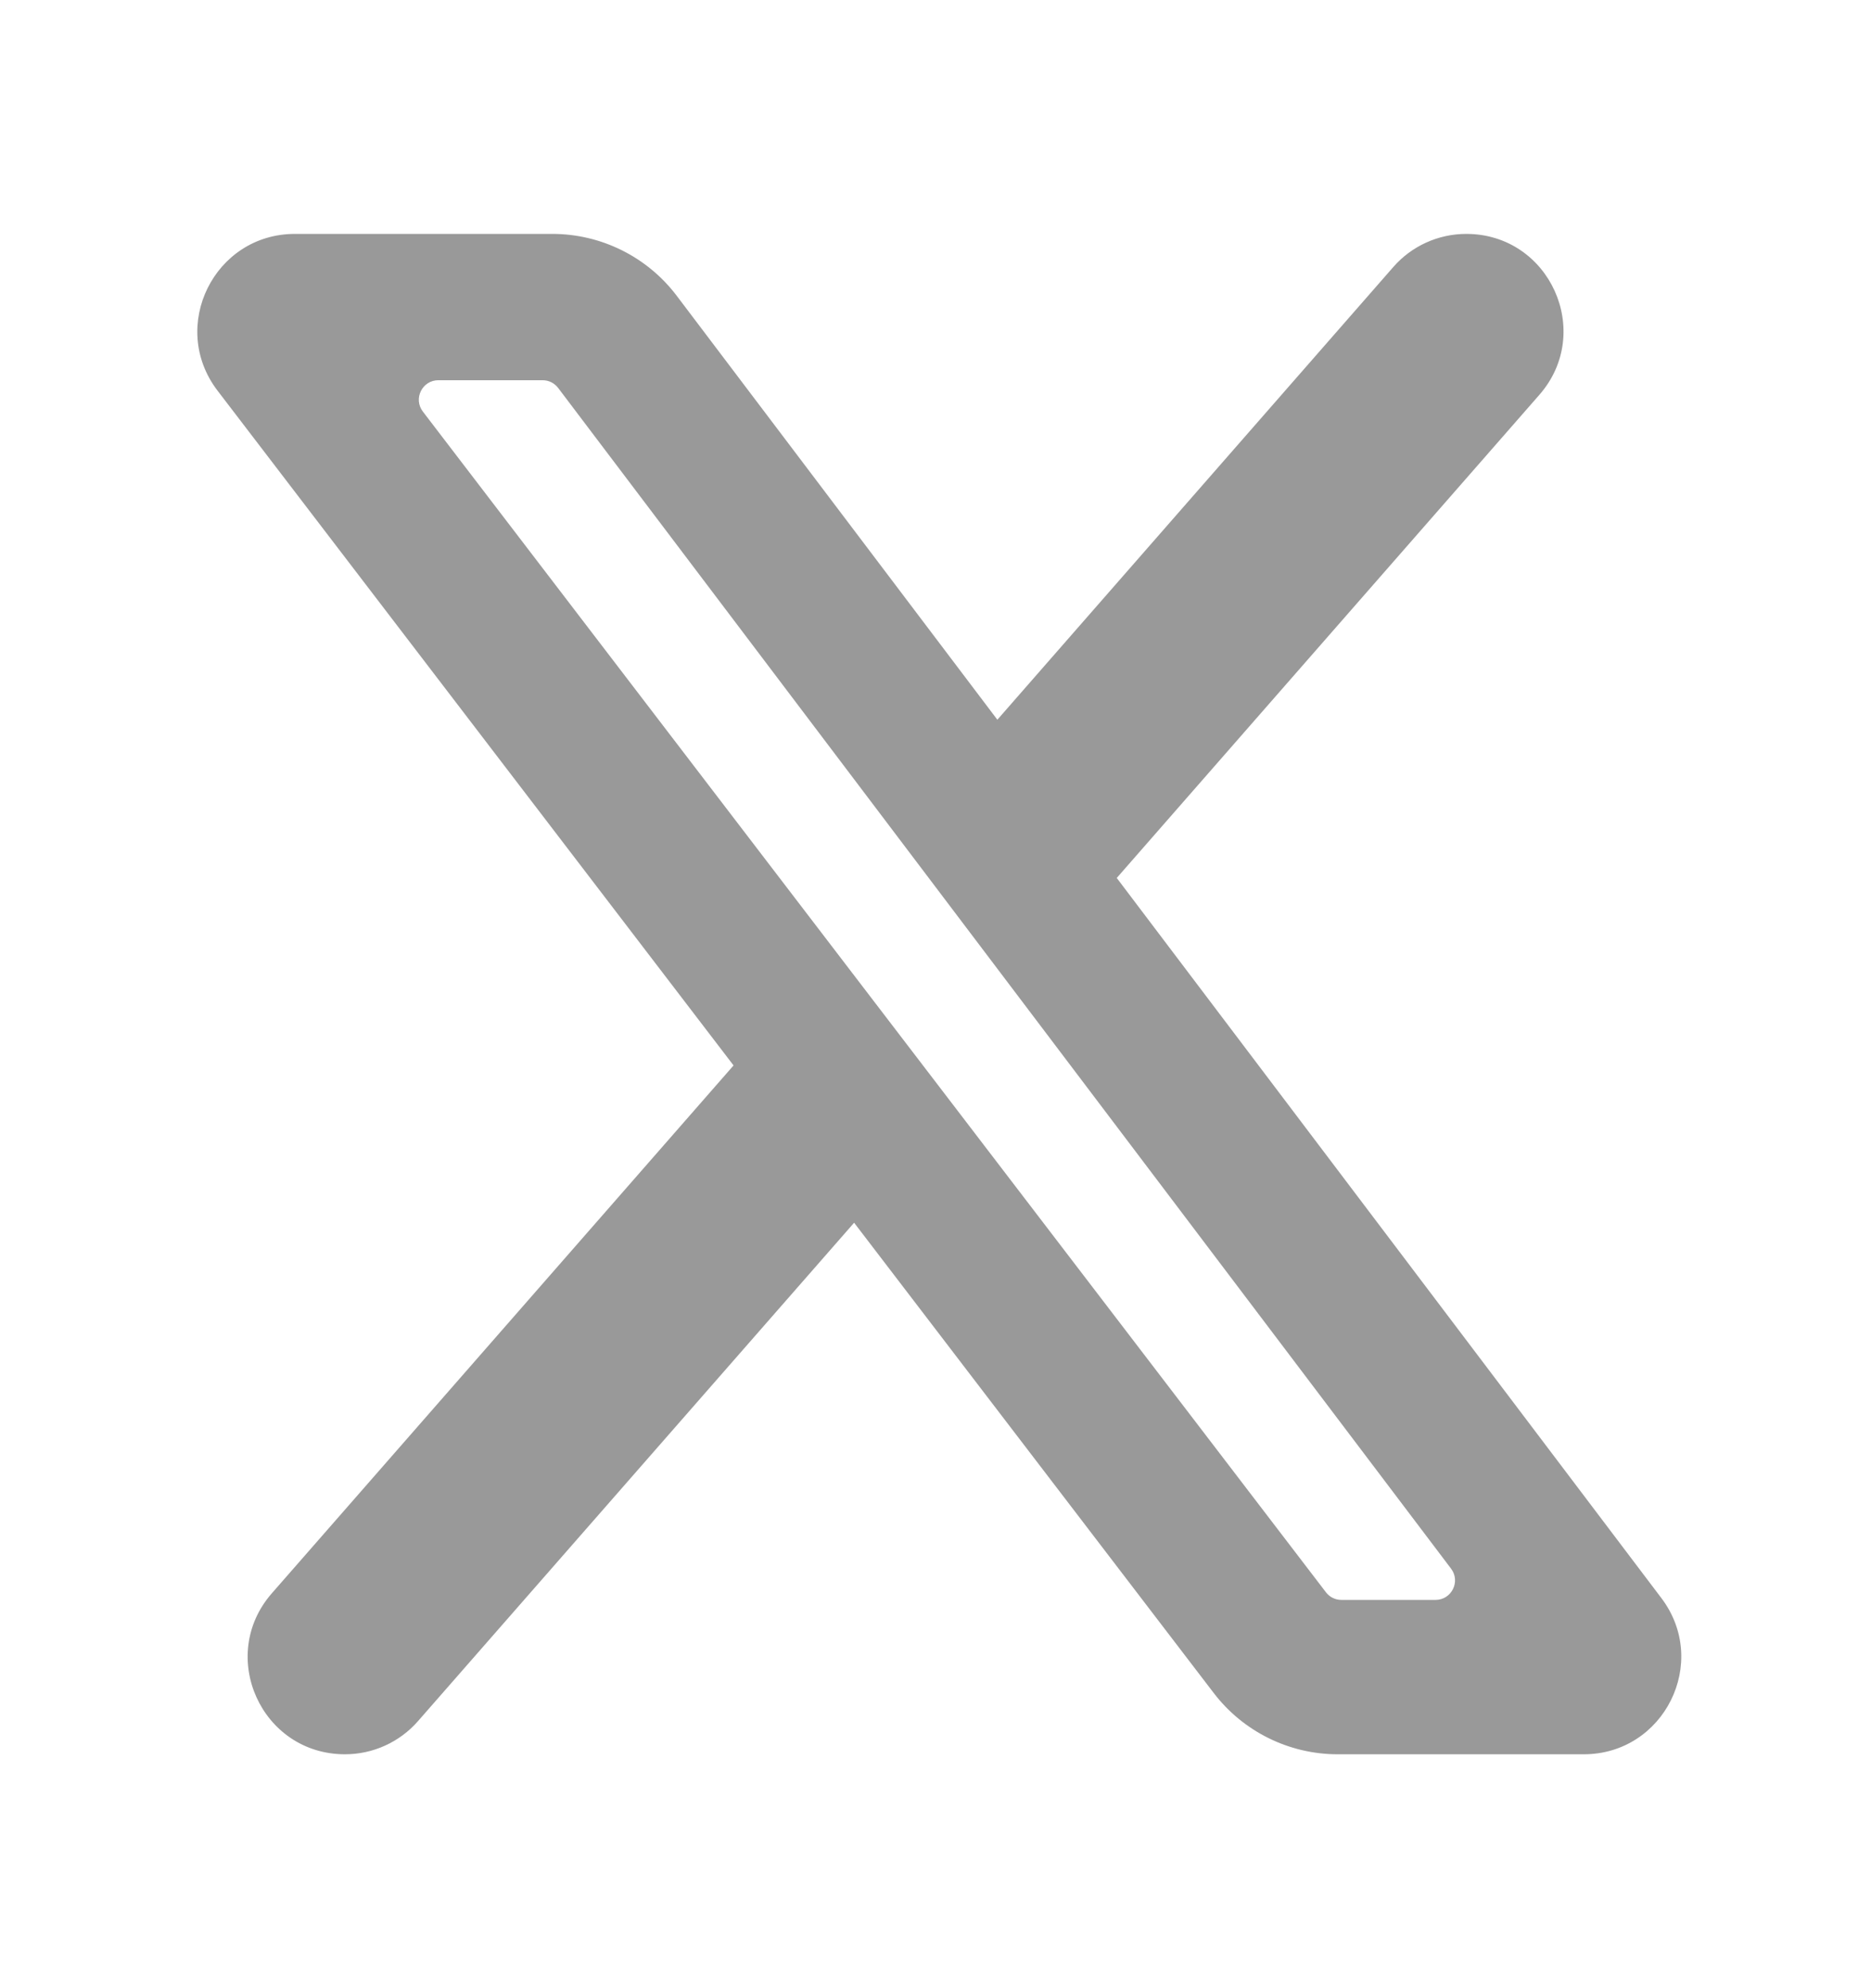
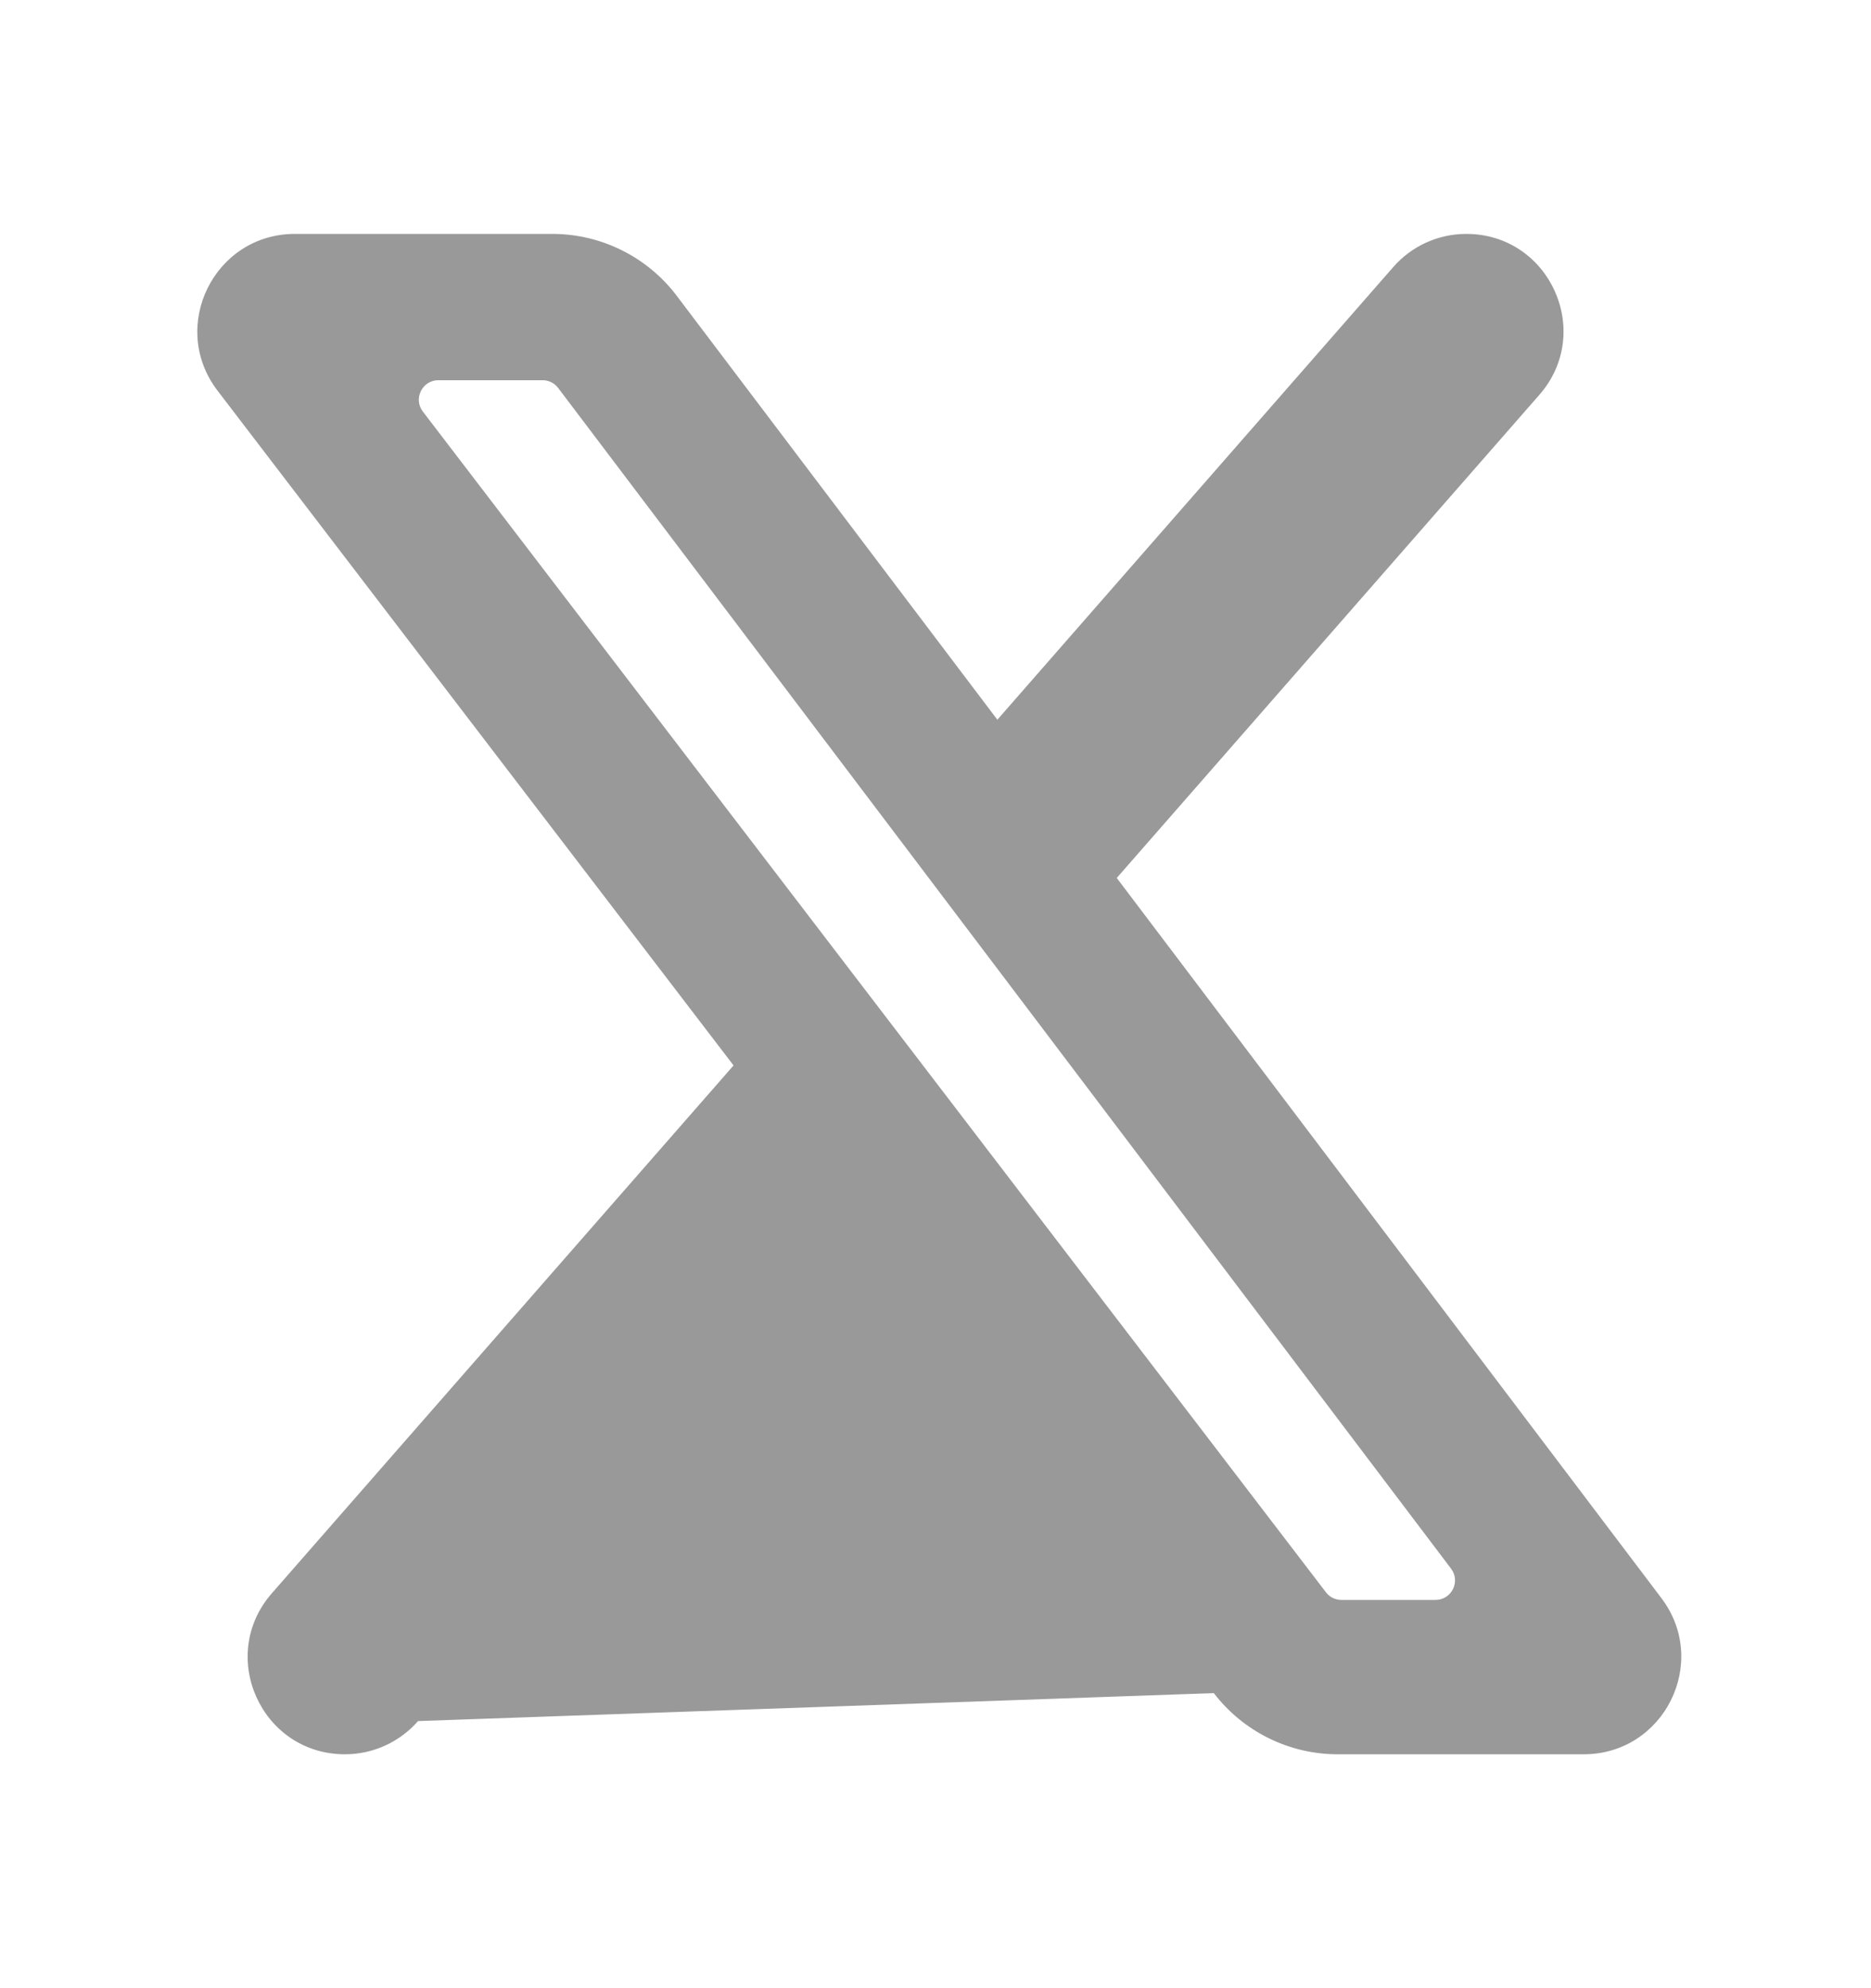
<svg xmlns="http://www.w3.org/2000/svg" width="16" height="17" viewBox="0 0 16 17" fill="none">
-   <path d="M11.915 2.283C12.072 2.103 12.3 2 12.539 2C13.252 2 13.633 2.84 13.164 3.376L9.55 7.507L14.207 13.664C14.623 14.213 14.231 15 13.543 15H11.439C11.024 15 10.632 14.806 10.38 14.477L7.304 10.455L3.575 14.716C3.417 14.897 3.189 15 2.95 15C2.236 15 1.855 14.16 2.325 13.623L6.273 9.11L1.86 3.34C1.441 2.791 1.832 2 2.522 2H4.723C5.141 2 5.535 2.196 5.787 2.529L8.529 6.154L11.915 2.283ZM11.339 13.615C11.37 13.656 11.419 13.68 11.471 13.68H12.276C12.413 13.68 12.492 13.523 12.409 13.413L4.773 3.317C4.741 3.275 4.692 3.251 4.64 3.251H3.749C3.611 3.251 3.532 3.409 3.616 3.519L11.339 13.615Z" fill="#999999" />
+   <path d="M11.915 2.283C12.072 2.103 12.3 2 12.539 2C13.252 2 13.633 2.84 13.164 3.376L9.55 7.507L14.207 13.664C14.623 14.213 14.231 15 13.543 15H11.439C11.024 15 10.632 14.806 10.38 14.477L3.575 14.716C3.417 14.897 3.189 15 2.95 15C2.236 15 1.855 14.16 2.325 13.623L6.273 9.11L1.86 3.34C1.441 2.791 1.832 2 2.522 2H4.723C5.141 2 5.535 2.196 5.787 2.529L8.529 6.154L11.915 2.283ZM11.339 13.615C11.37 13.656 11.419 13.68 11.471 13.68H12.276C12.413 13.68 12.492 13.523 12.409 13.413L4.773 3.317C4.741 3.275 4.692 3.251 4.64 3.251H3.749C3.611 3.251 3.532 3.409 3.616 3.519L11.339 13.615Z" fill="#999999" />
</svg>